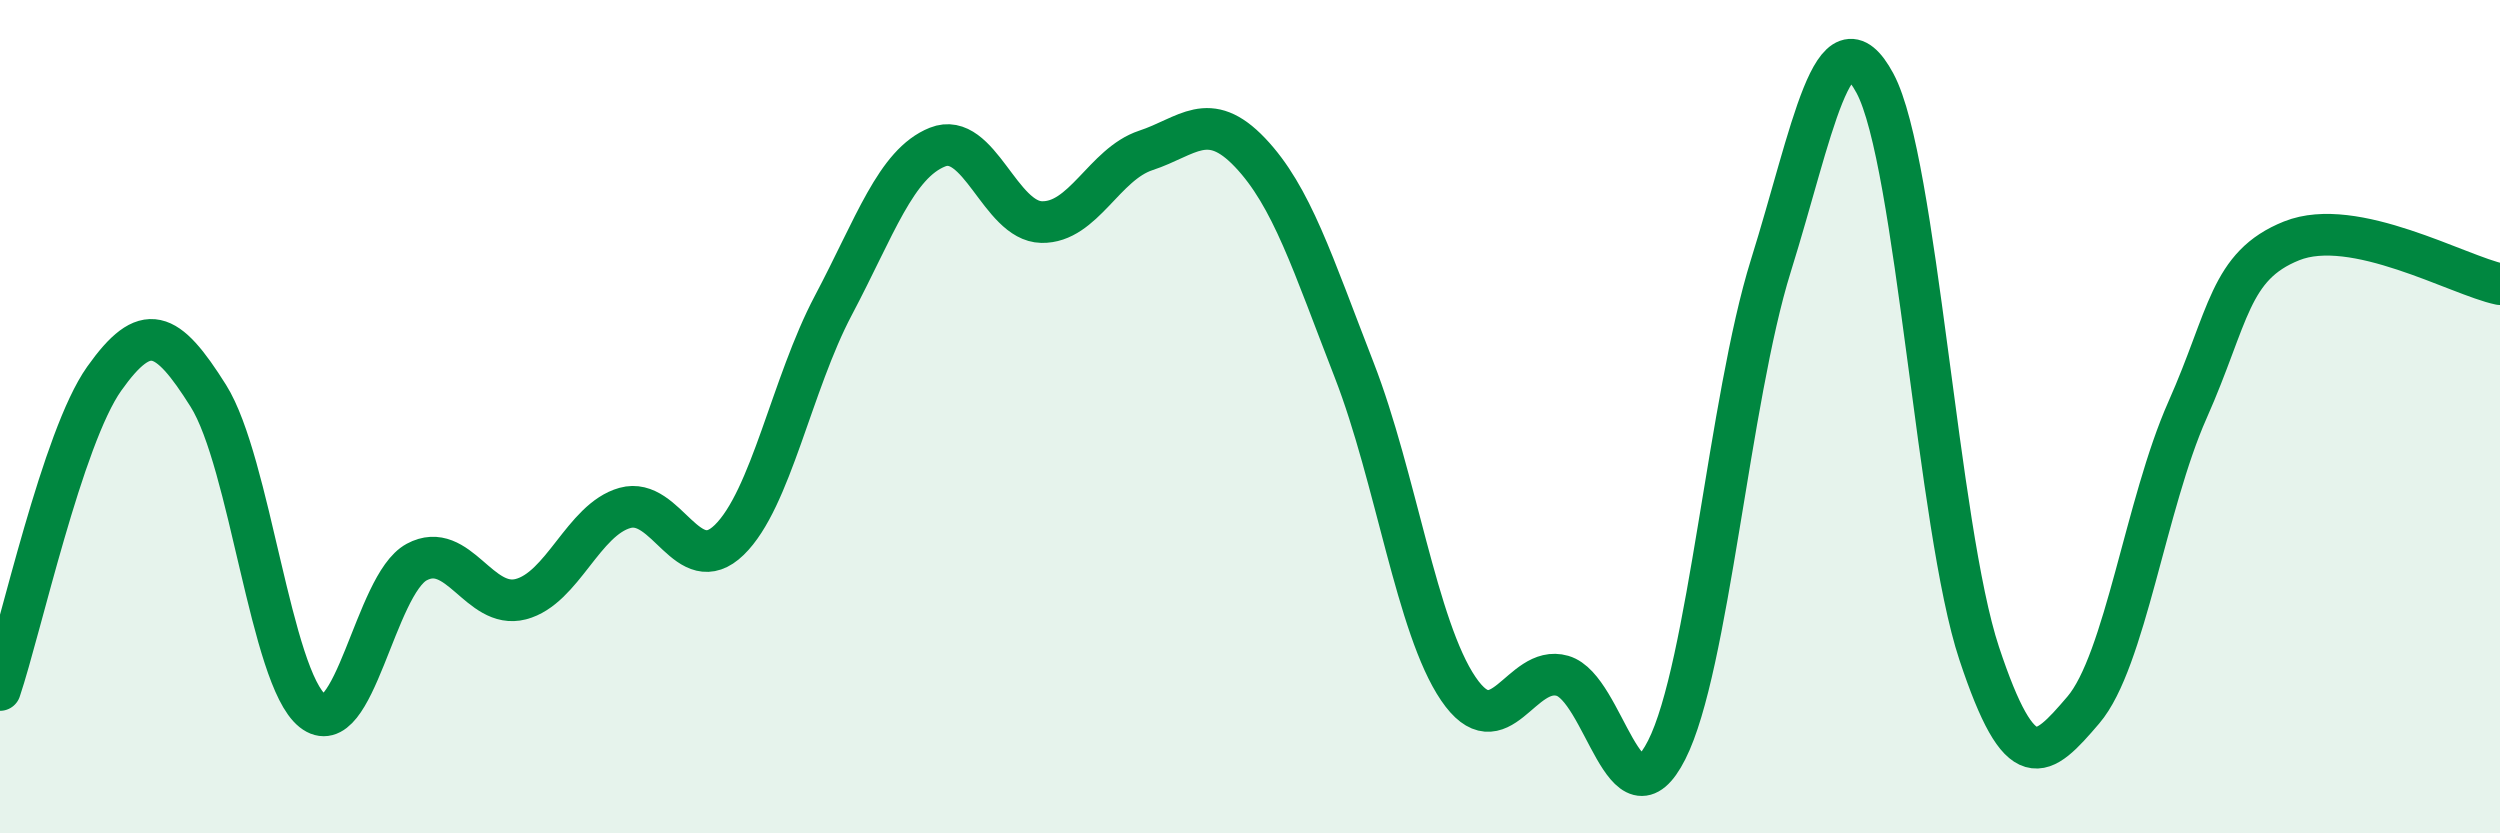
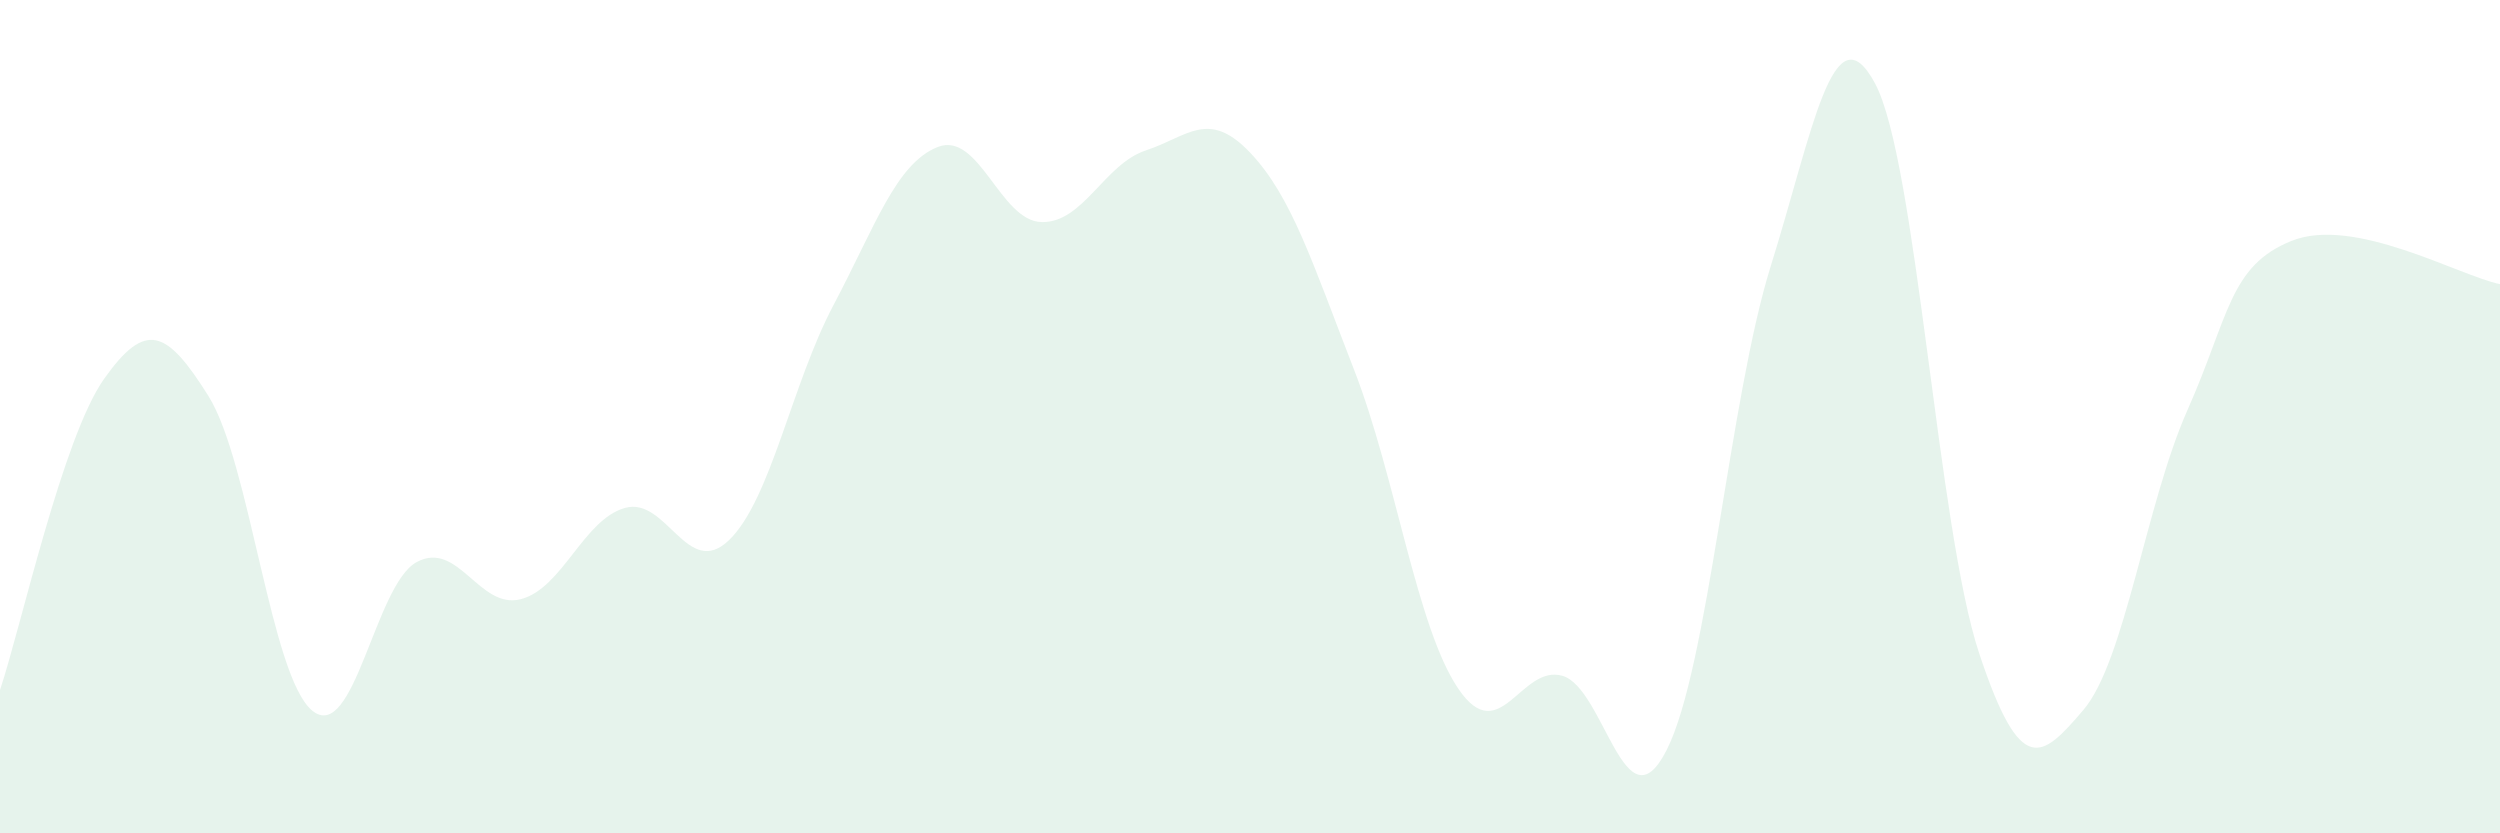
<svg xmlns="http://www.w3.org/2000/svg" width="60" height="20" viewBox="0 0 60 20">
  <path d="M 0,16.56 C 0.5,15.07 1.5,10.5 2.5,9.09 C 3.5,7.68 4,7.91 5,9.5 C 6,11.09 6.5,16.26 7.5,17.06 C 8.5,17.86 9,14.03 10,13.49 C 11,12.95 11.5,14.64 12.5,14.38 C 13.5,14.12 14,12.47 15,12.19 C 16,11.91 16.5,13.93 17.5,12.96 C 18.5,11.99 19,9.22 20,7.33 C 21,5.44 21.5,3.93 22.5,3.53 C 23.5,3.13 24,5.31 25,5.33 C 26,5.35 26.5,3.94 27.5,3.61 C 28.5,3.28 29,2.61 30,3.66 C 31,4.71 31.5,6.31 32.5,8.88 C 33.5,11.45 34,15.06 35,16.53 C 36,18 36.5,15.93 37.5,16.22 C 38.5,16.51 39,19.97 40,18 C 41,16.03 41.5,9.58 42.5,6.38 C 43.5,3.18 44,0.14 45,2 C 46,3.86 46.5,12.67 47.5,15.68 C 48.5,18.69 49,18.21 50,17.04 C 51,15.87 51.5,12.09 52.5,9.84 C 53.5,7.59 53.5,6.38 55,5.78 C 56.5,5.18 59,6.61 60,6.82L60 20L0 20Z" fill="#008740" opacity="0.1" stroke-linecap="round" stroke-linejoin="round" />
-   <path d="M 0,16.56 C 0.5,15.07 1.5,10.5 2.5,9.09 C 3.5,7.68 4,7.91 5,9.5 C 6,11.09 6.5,16.26 7.5,17.06 C 8.5,17.86 9,14.03 10,13.49 C 11,12.95 11.5,14.64 12.5,14.38 C 13.5,14.12 14,12.47 15,12.19 C 16,11.91 16.5,13.93 17.5,12.96 C 18.5,11.99 19,9.22 20,7.33 C 21,5.44 21.5,3.93 22.5,3.53 C 23.5,3.13 24,5.31 25,5.33 C 26,5.35 26.5,3.94 27.5,3.61 C 28.5,3.28 29,2.61 30,3.66 C 31,4.71 31.5,6.31 32.5,8.88 C 33.5,11.45 34,15.06 35,16.53 C 36,18 36.5,15.93 37.5,16.22 C 38.5,16.51 39,19.97 40,18 C 41,16.03 41.5,9.58 42.5,6.38 C 43.5,3.18 44,0.14 45,2 C 46,3.86 46.5,12.67 47.5,15.68 C 48.5,18.69 49,18.21 50,17.04 C 51,15.87 51.5,12.09 52.5,9.84 C 53.5,7.59 53.5,6.38 55,5.78 C 56.5,5.18 59,6.61 60,6.82" stroke="#008740" stroke-width="1" fill="none" stroke-linecap="round" stroke-linejoin="round" />
</svg>